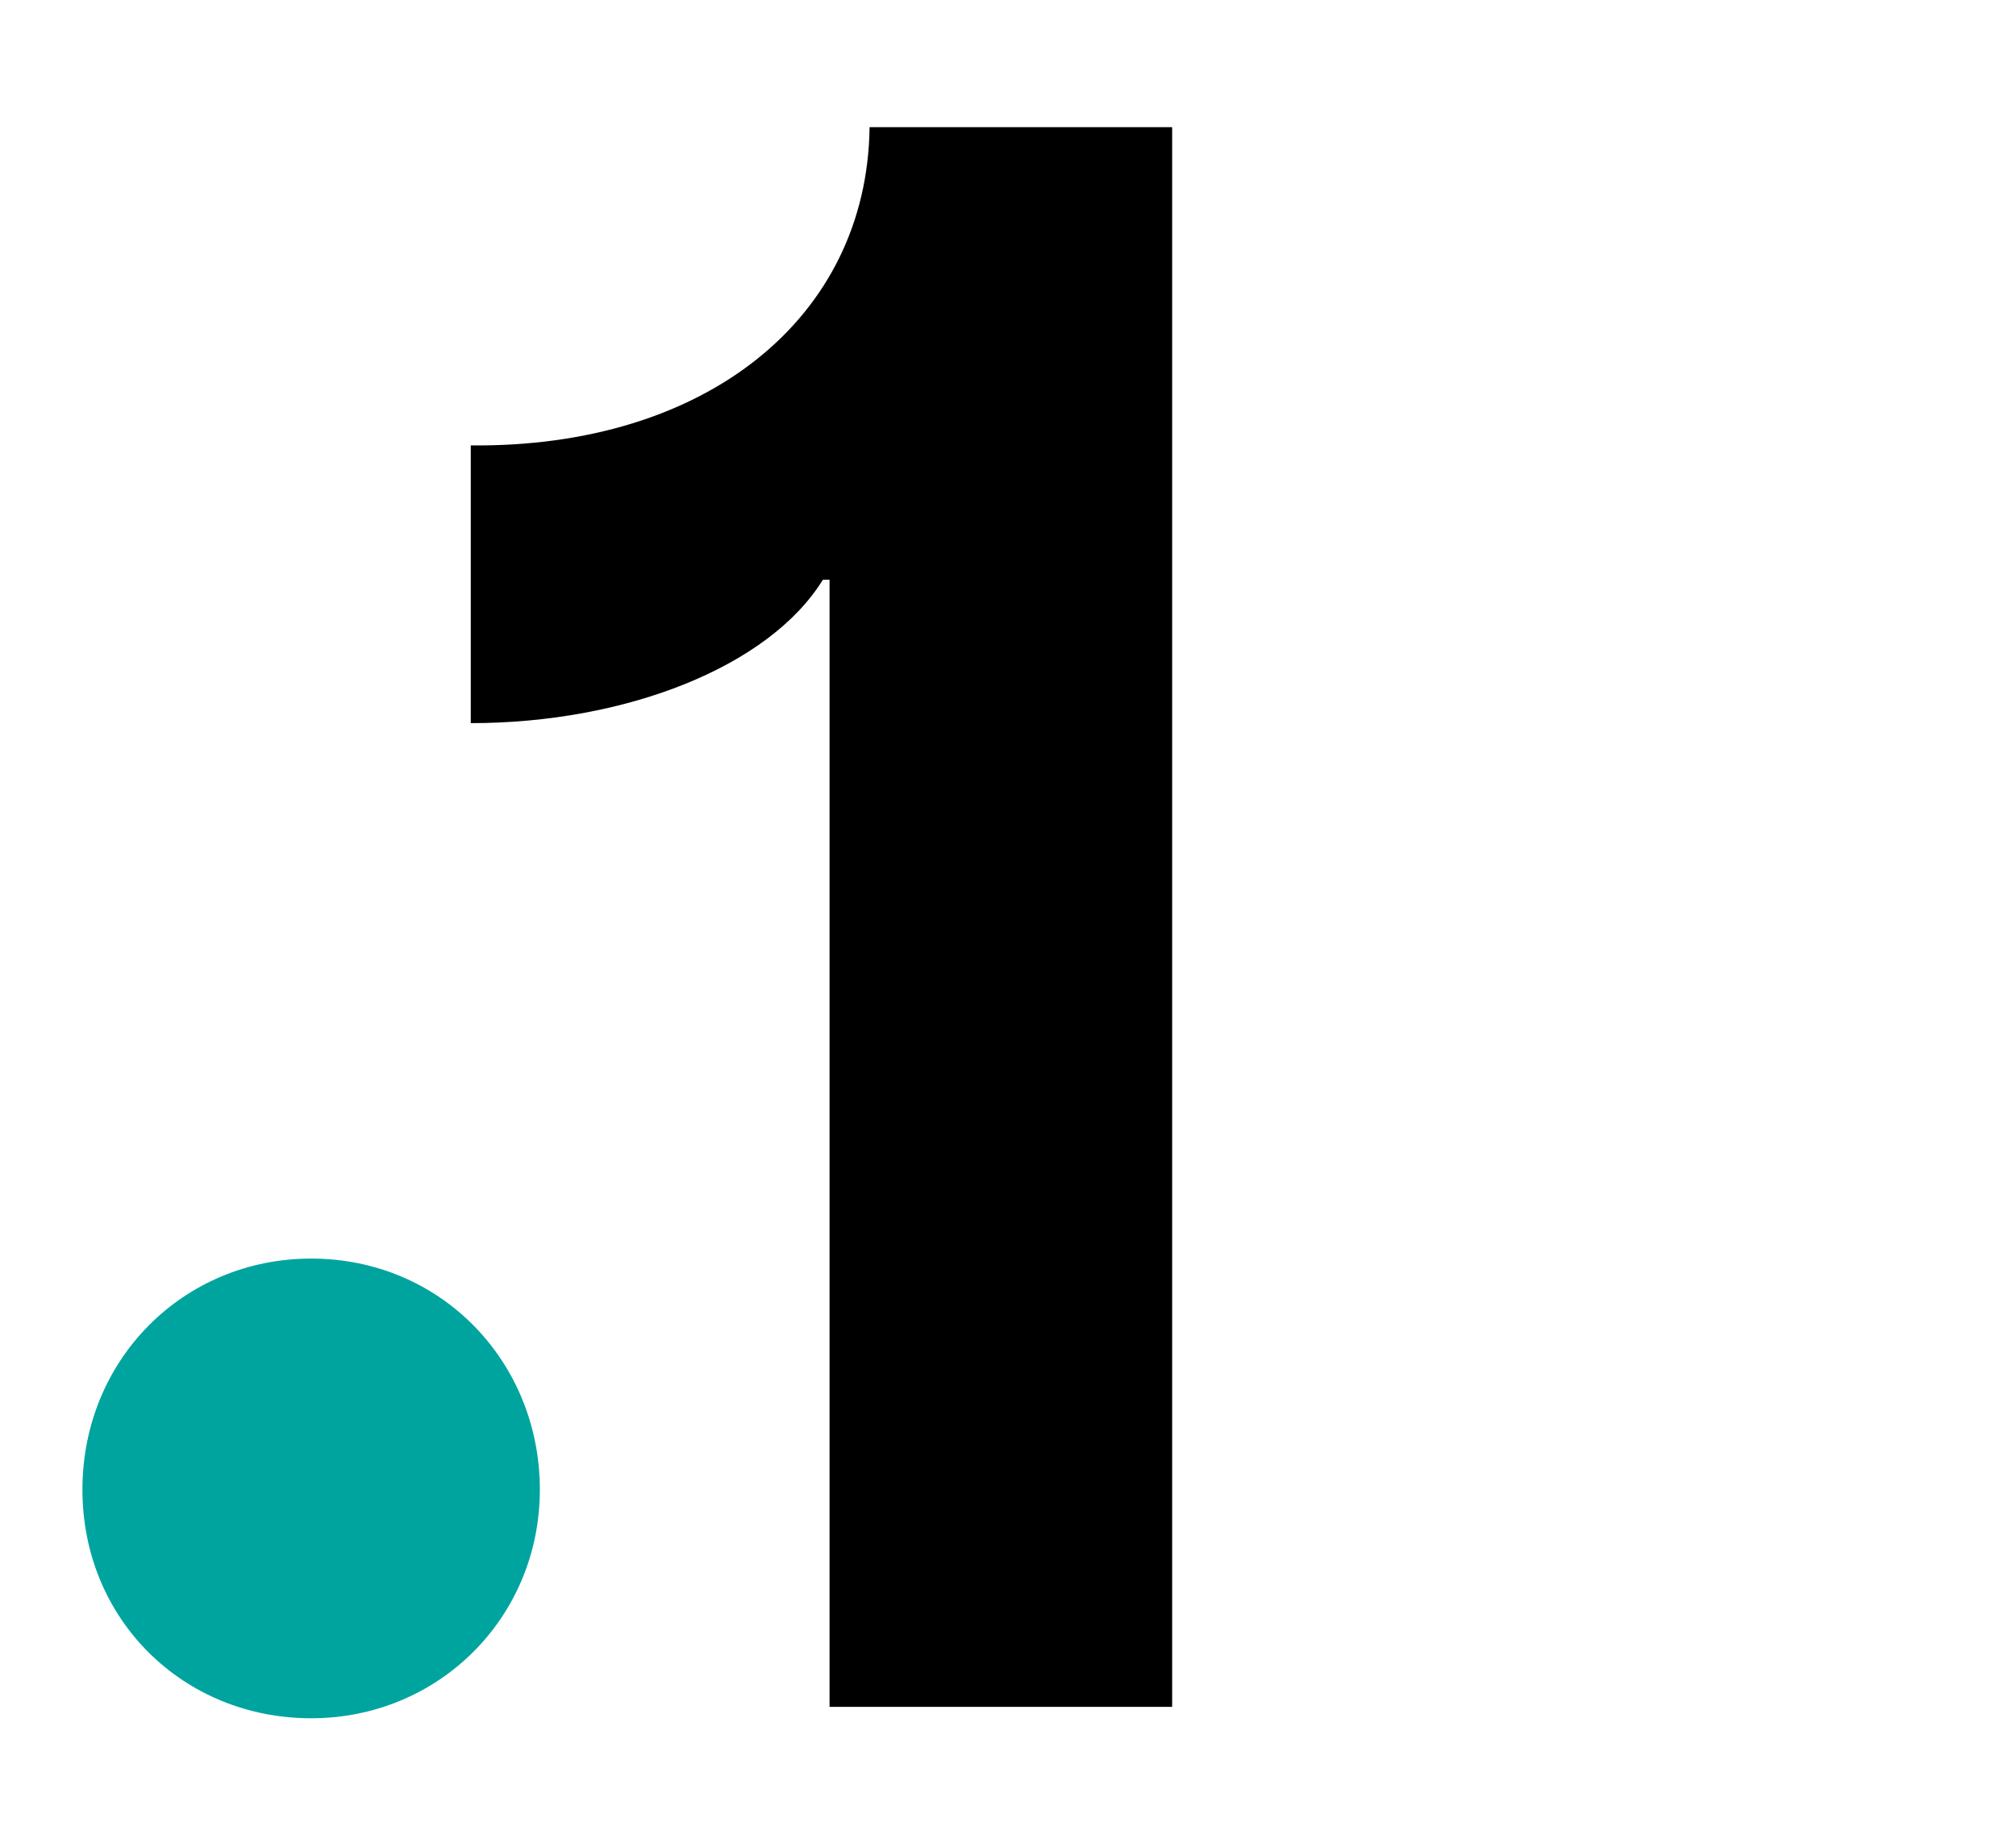
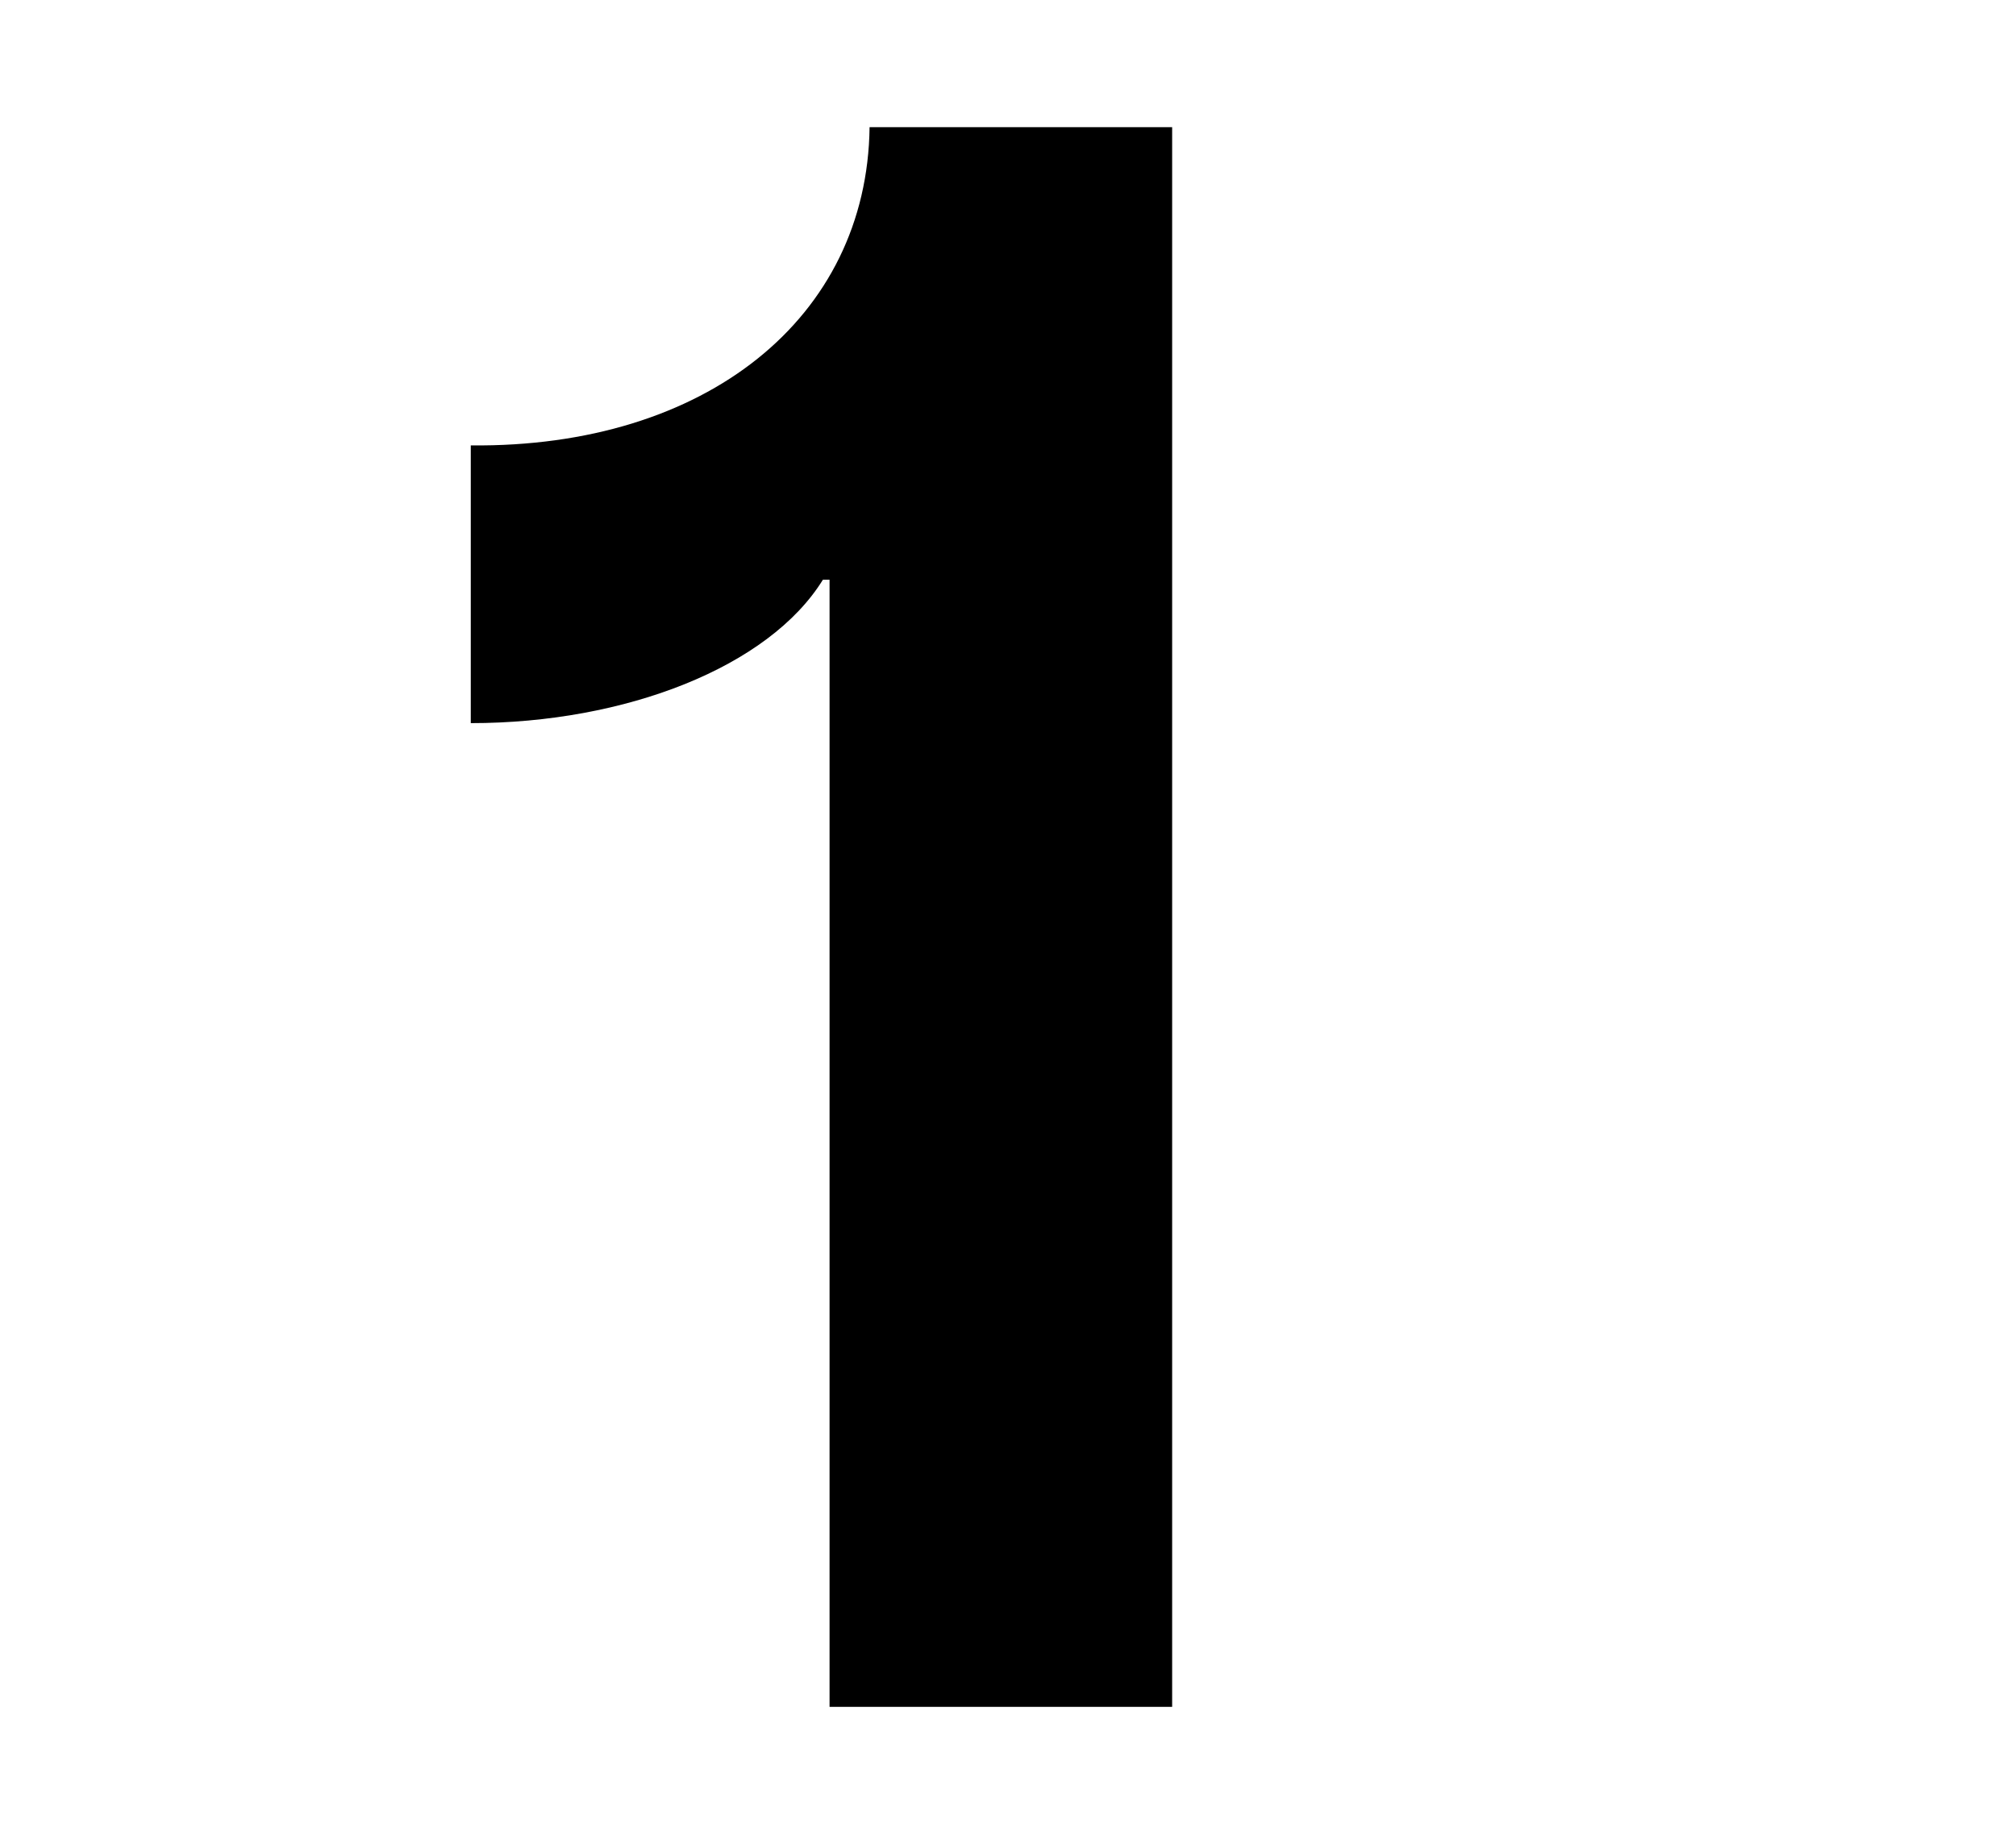
<svg xmlns="http://www.w3.org/2000/svg" id="Calque_1" version="1.1" viewBox="0 0 423.1 386.9">
  <defs>
    <style>
      .st0 {
        fill: #00a49f;
      }
    </style>
  </defs>
  <path d="M174,358.3h72V26.7h-63.5c-.5,40-34.3,67.3-83.7,66.8v58.3c32.5,0,62.6-11.8,73.9-30.1h1.4v236.6Z" />
-   <path class="st0" d="M65.3,264.2c-26.8,0-48,21.2-48,48.5s21.2,48,48,48,48-21.2,48-48-20.7-48.5-48-48.5" />
</svg>